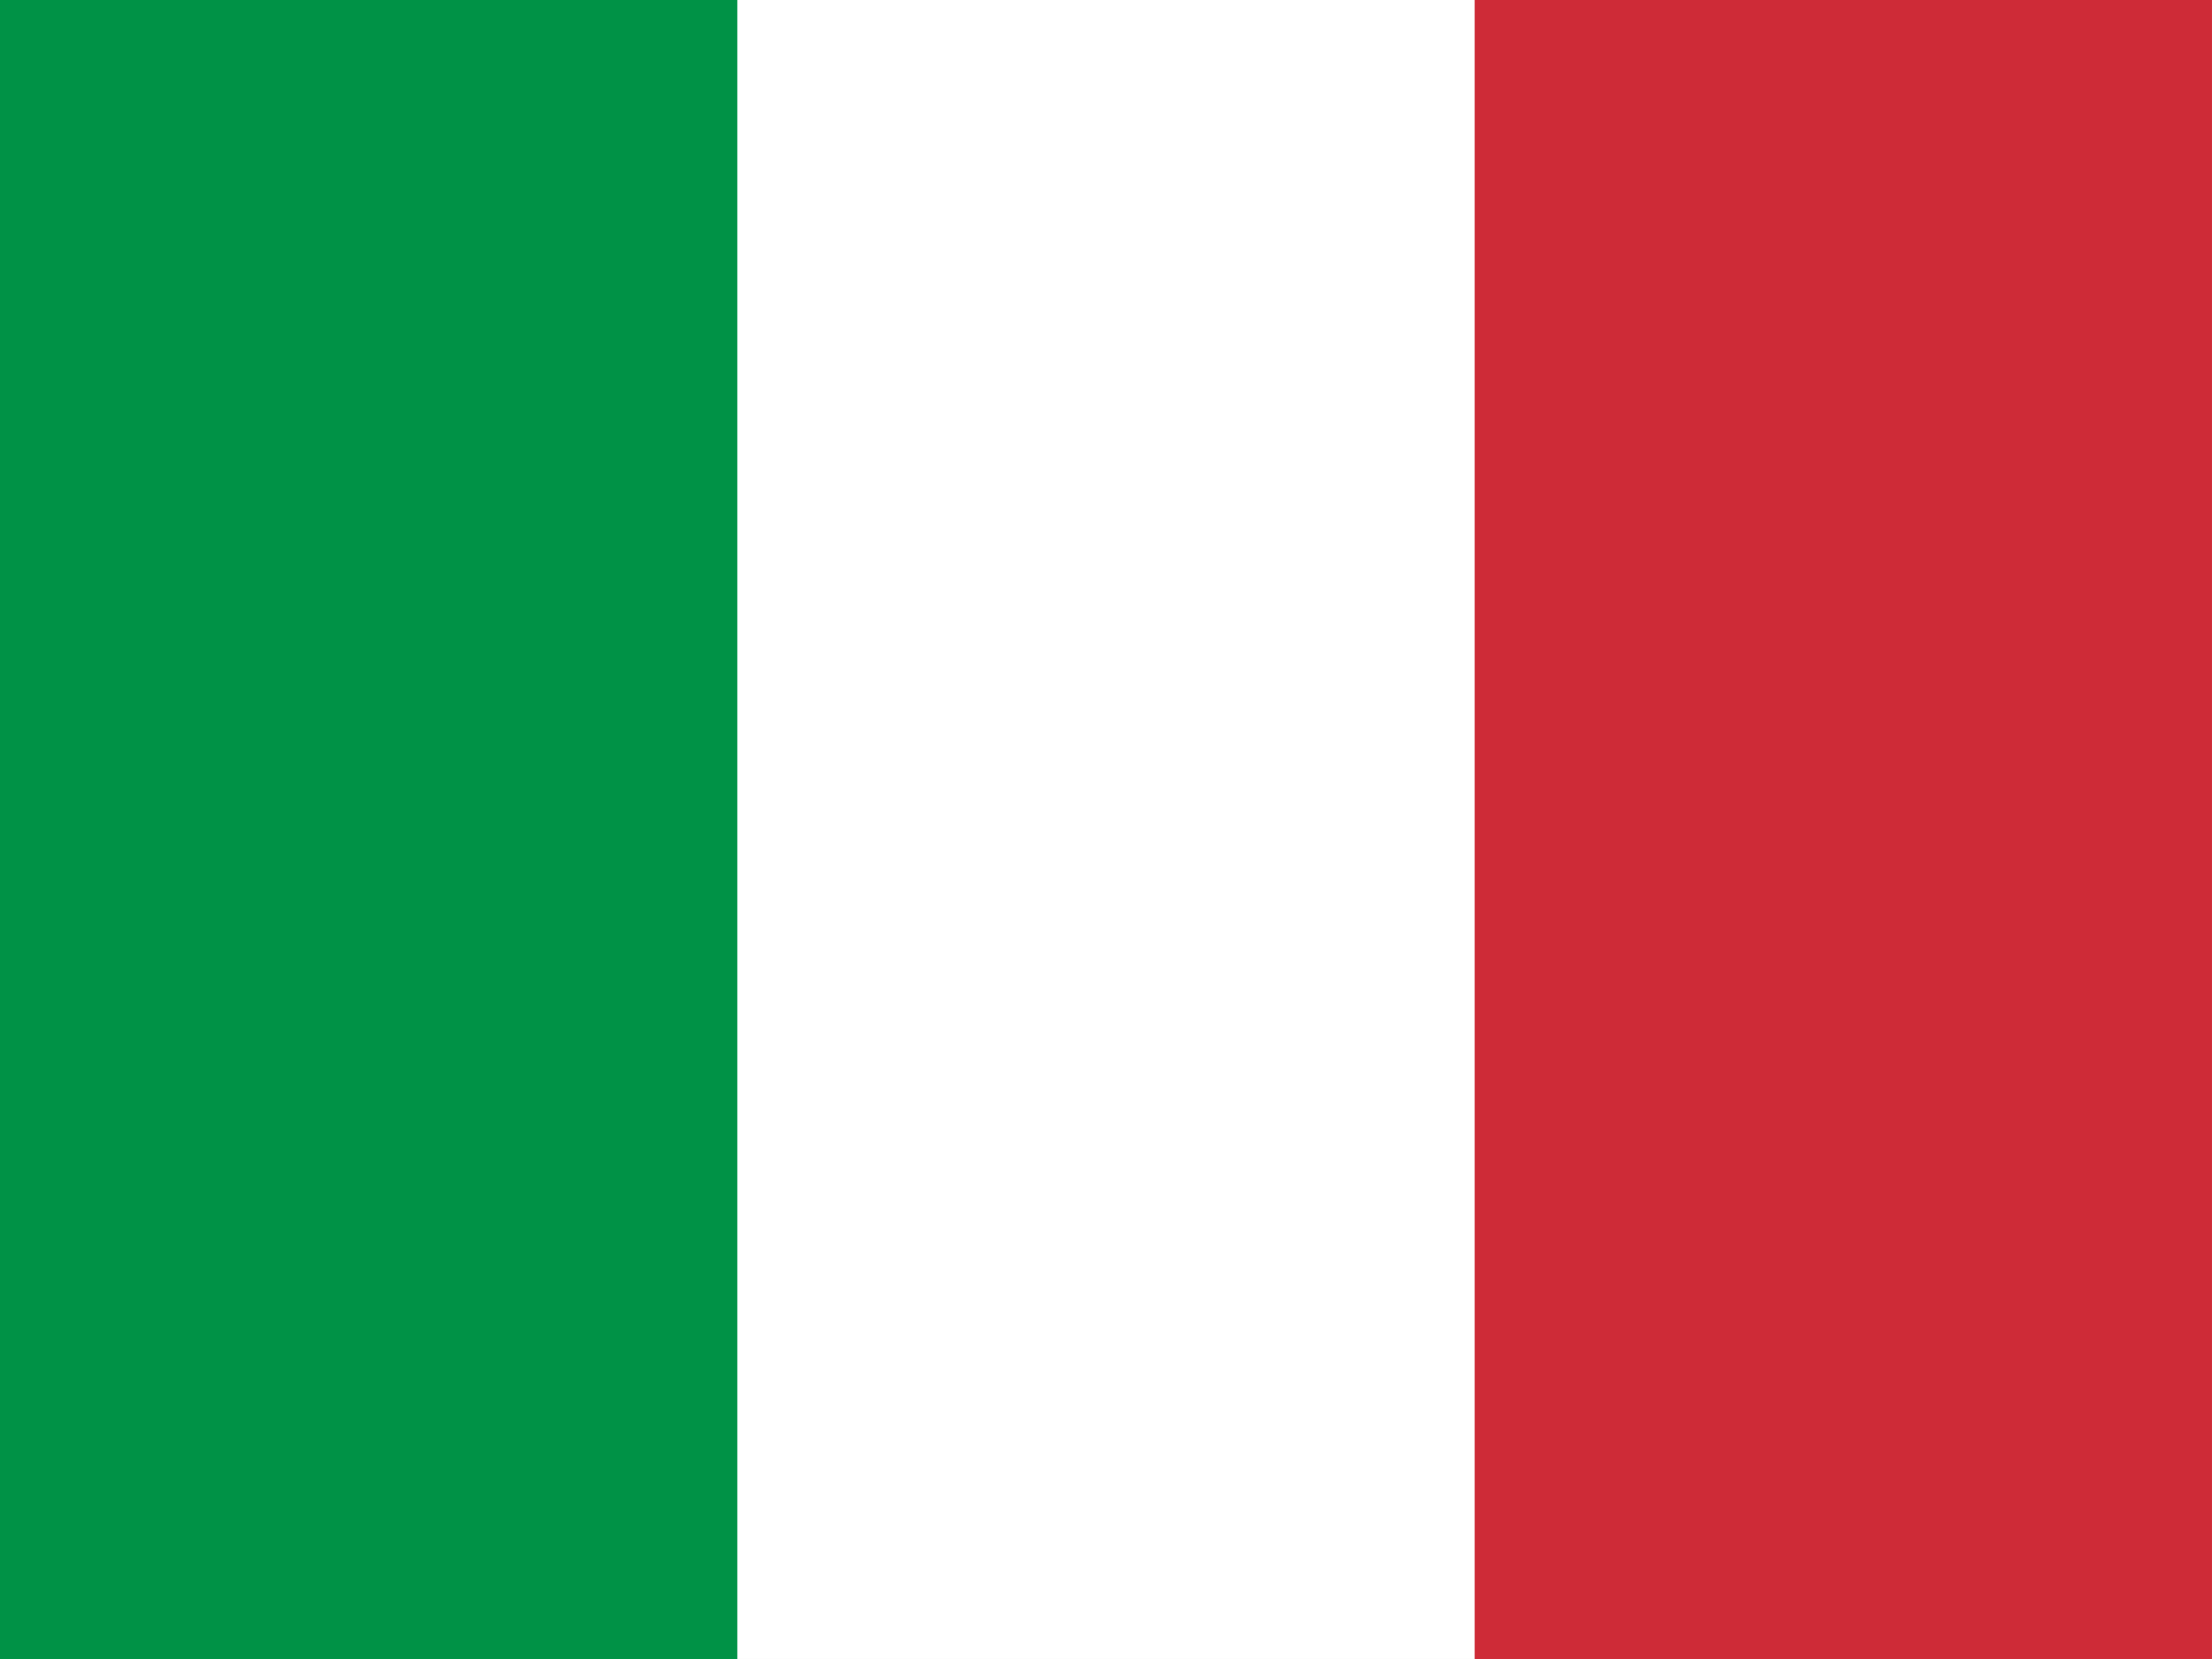
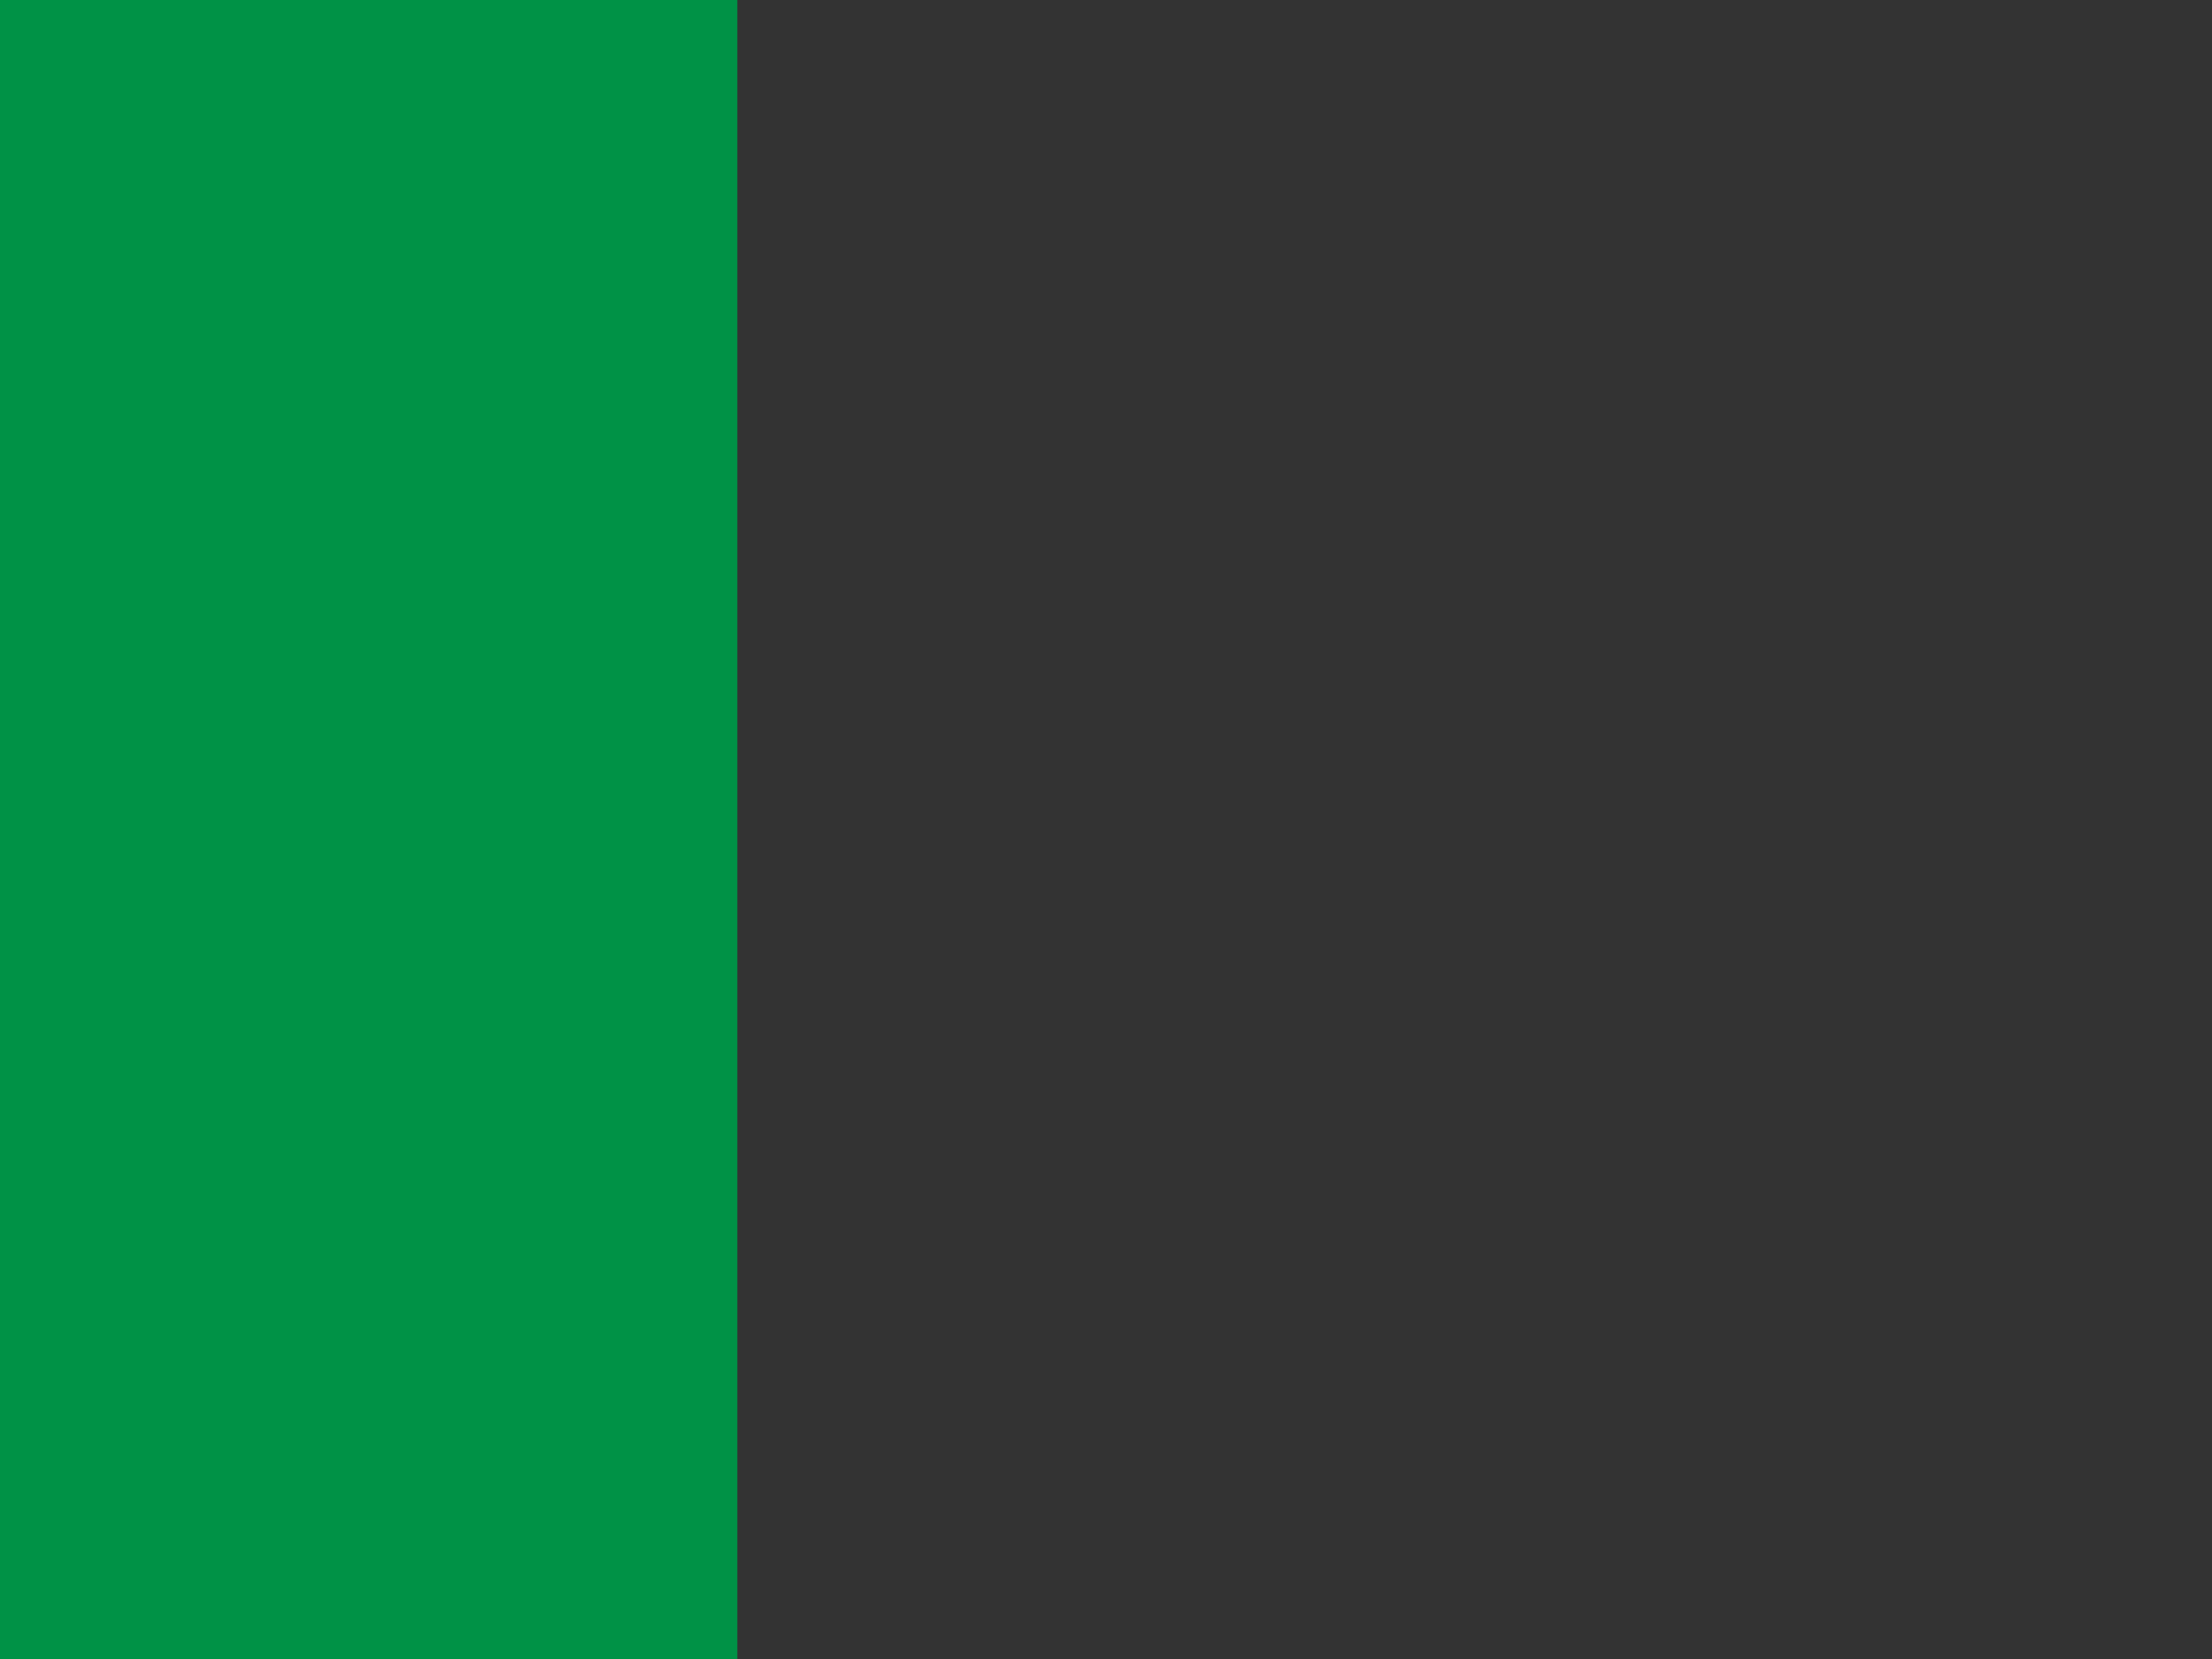
<svg xmlns="http://www.w3.org/2000/svg" height="480" width="640" fill-rule="evenodd">
  <rect width="100%" height="100%" fill="#333333" stroke="none" />
-   <path fill="#fff" d="M0 0h640v479.997H0z" />
  <path fill="#009246" d="M0 0h213.331v479.997H0z" />
-   <path fill="#ce2b37" d="M426.663 0h213.331v479.997H426.663z" />
</svg>